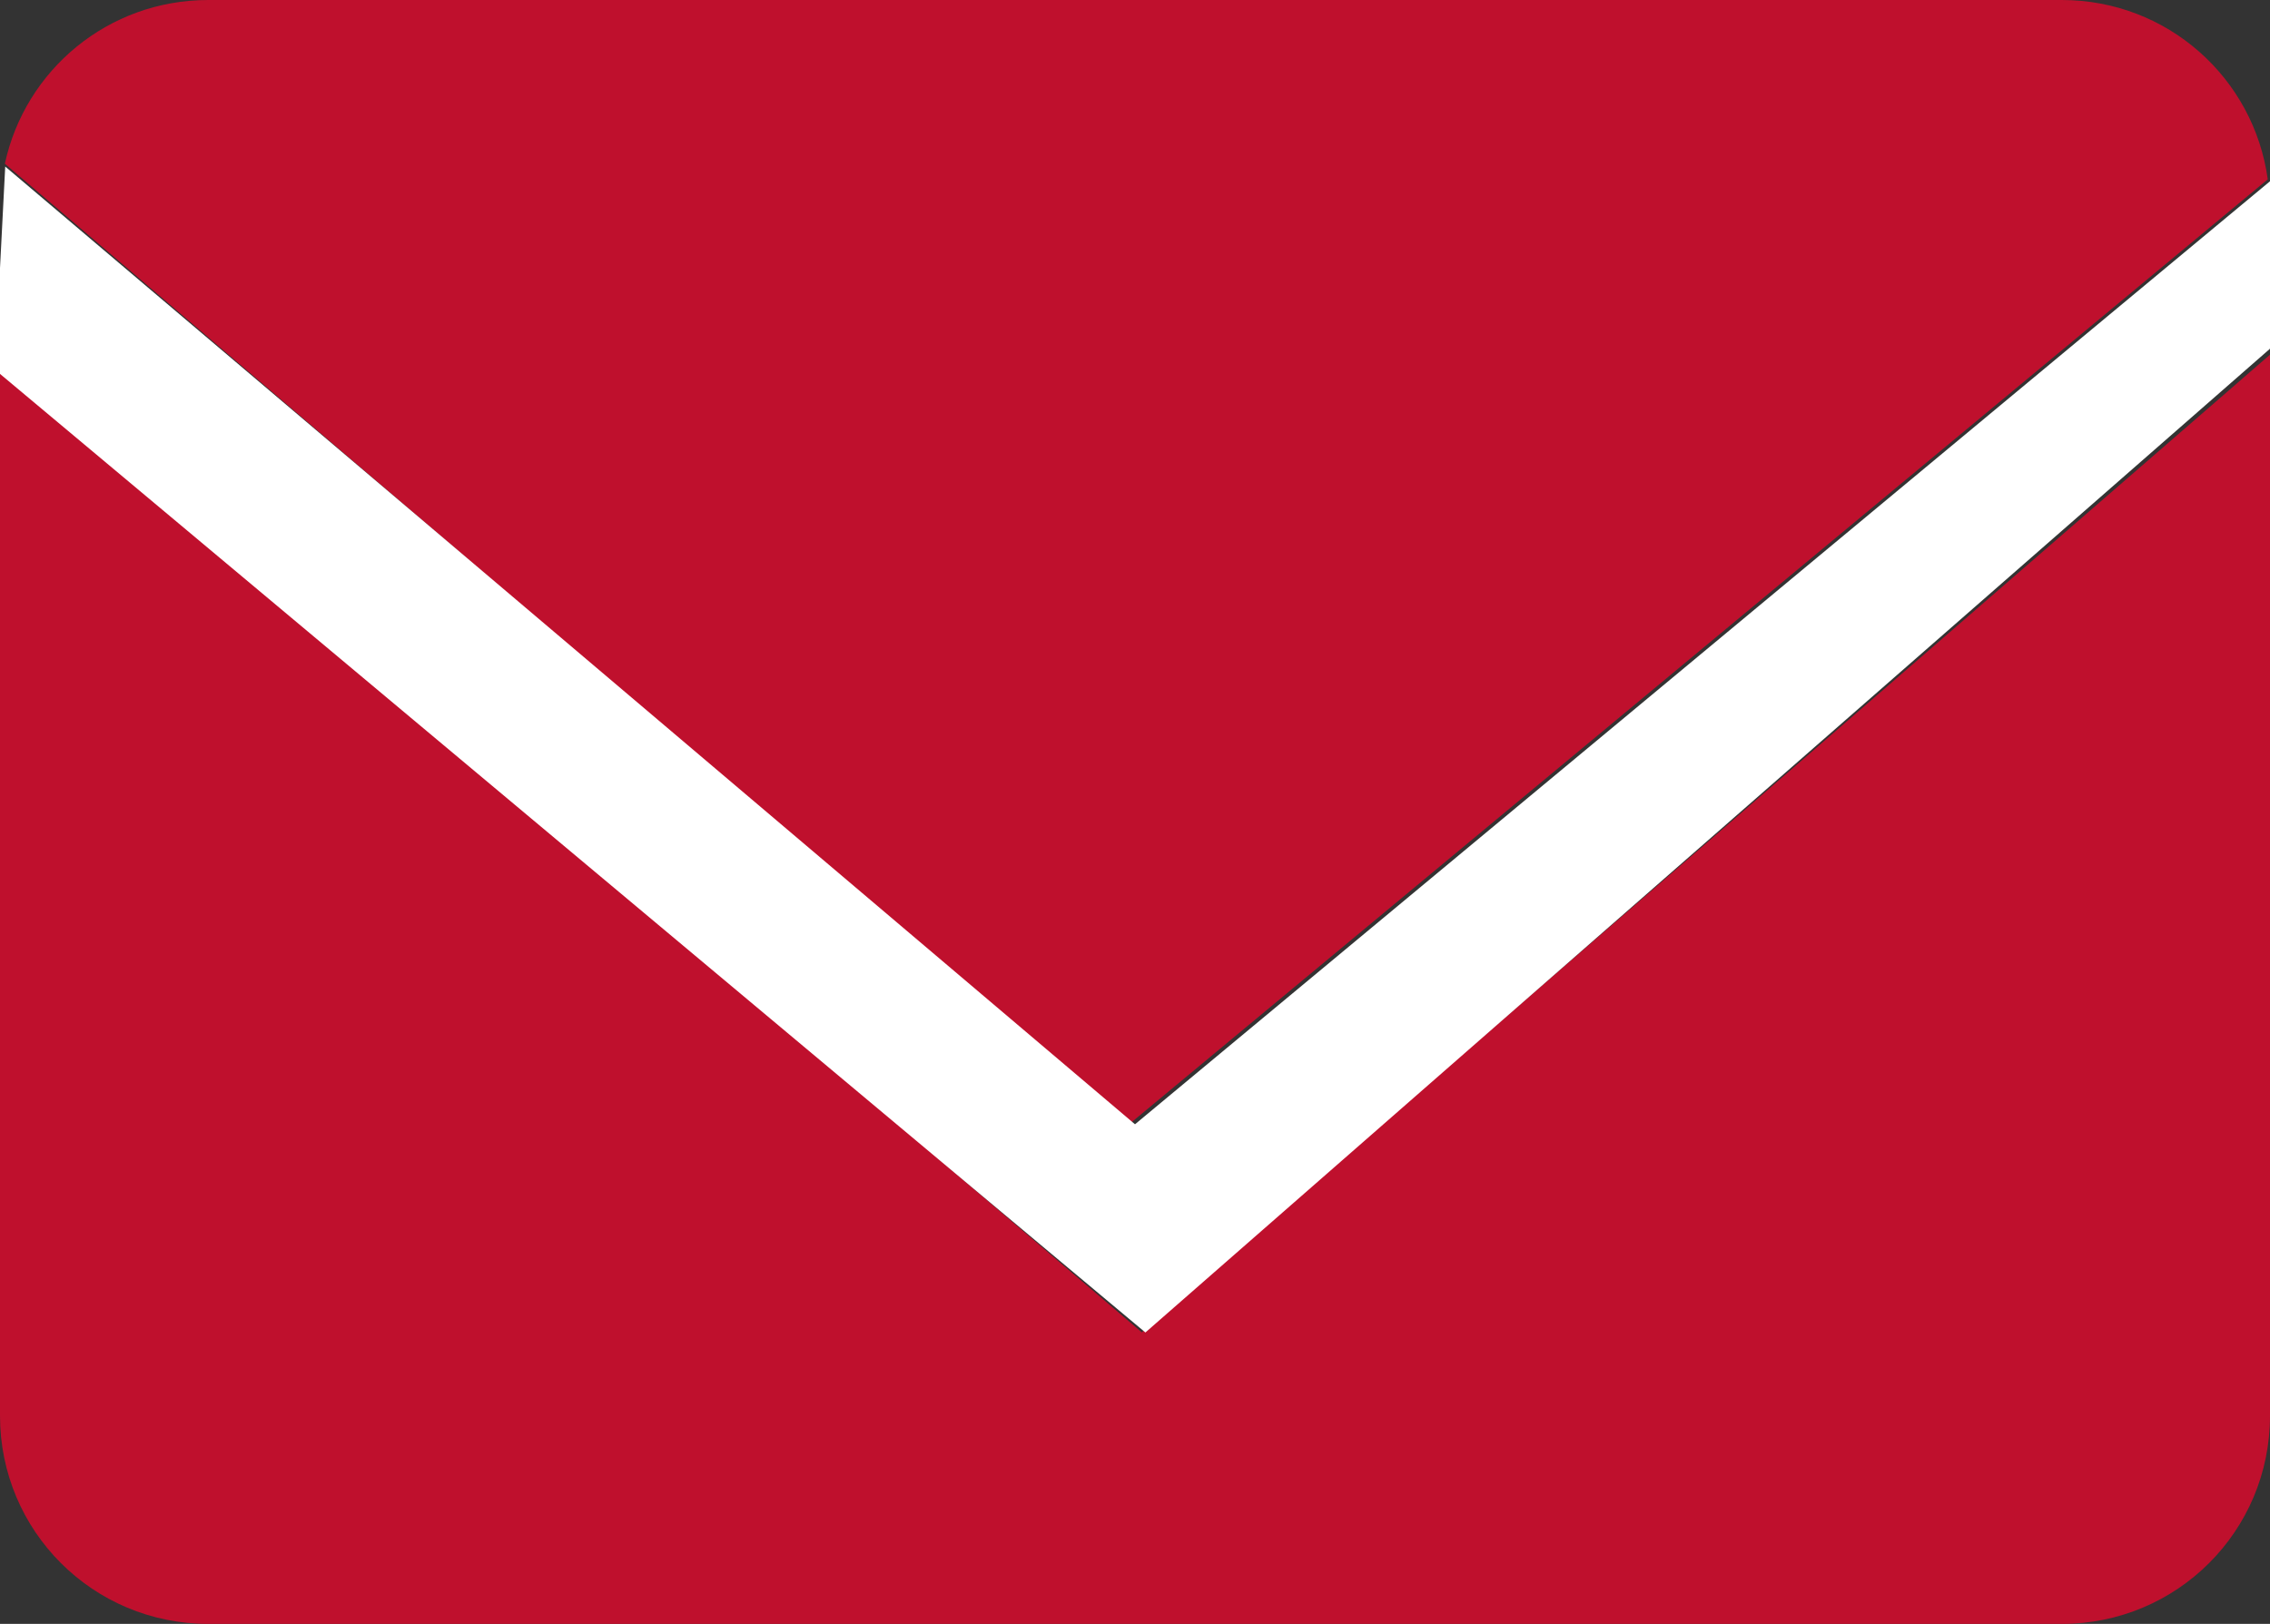
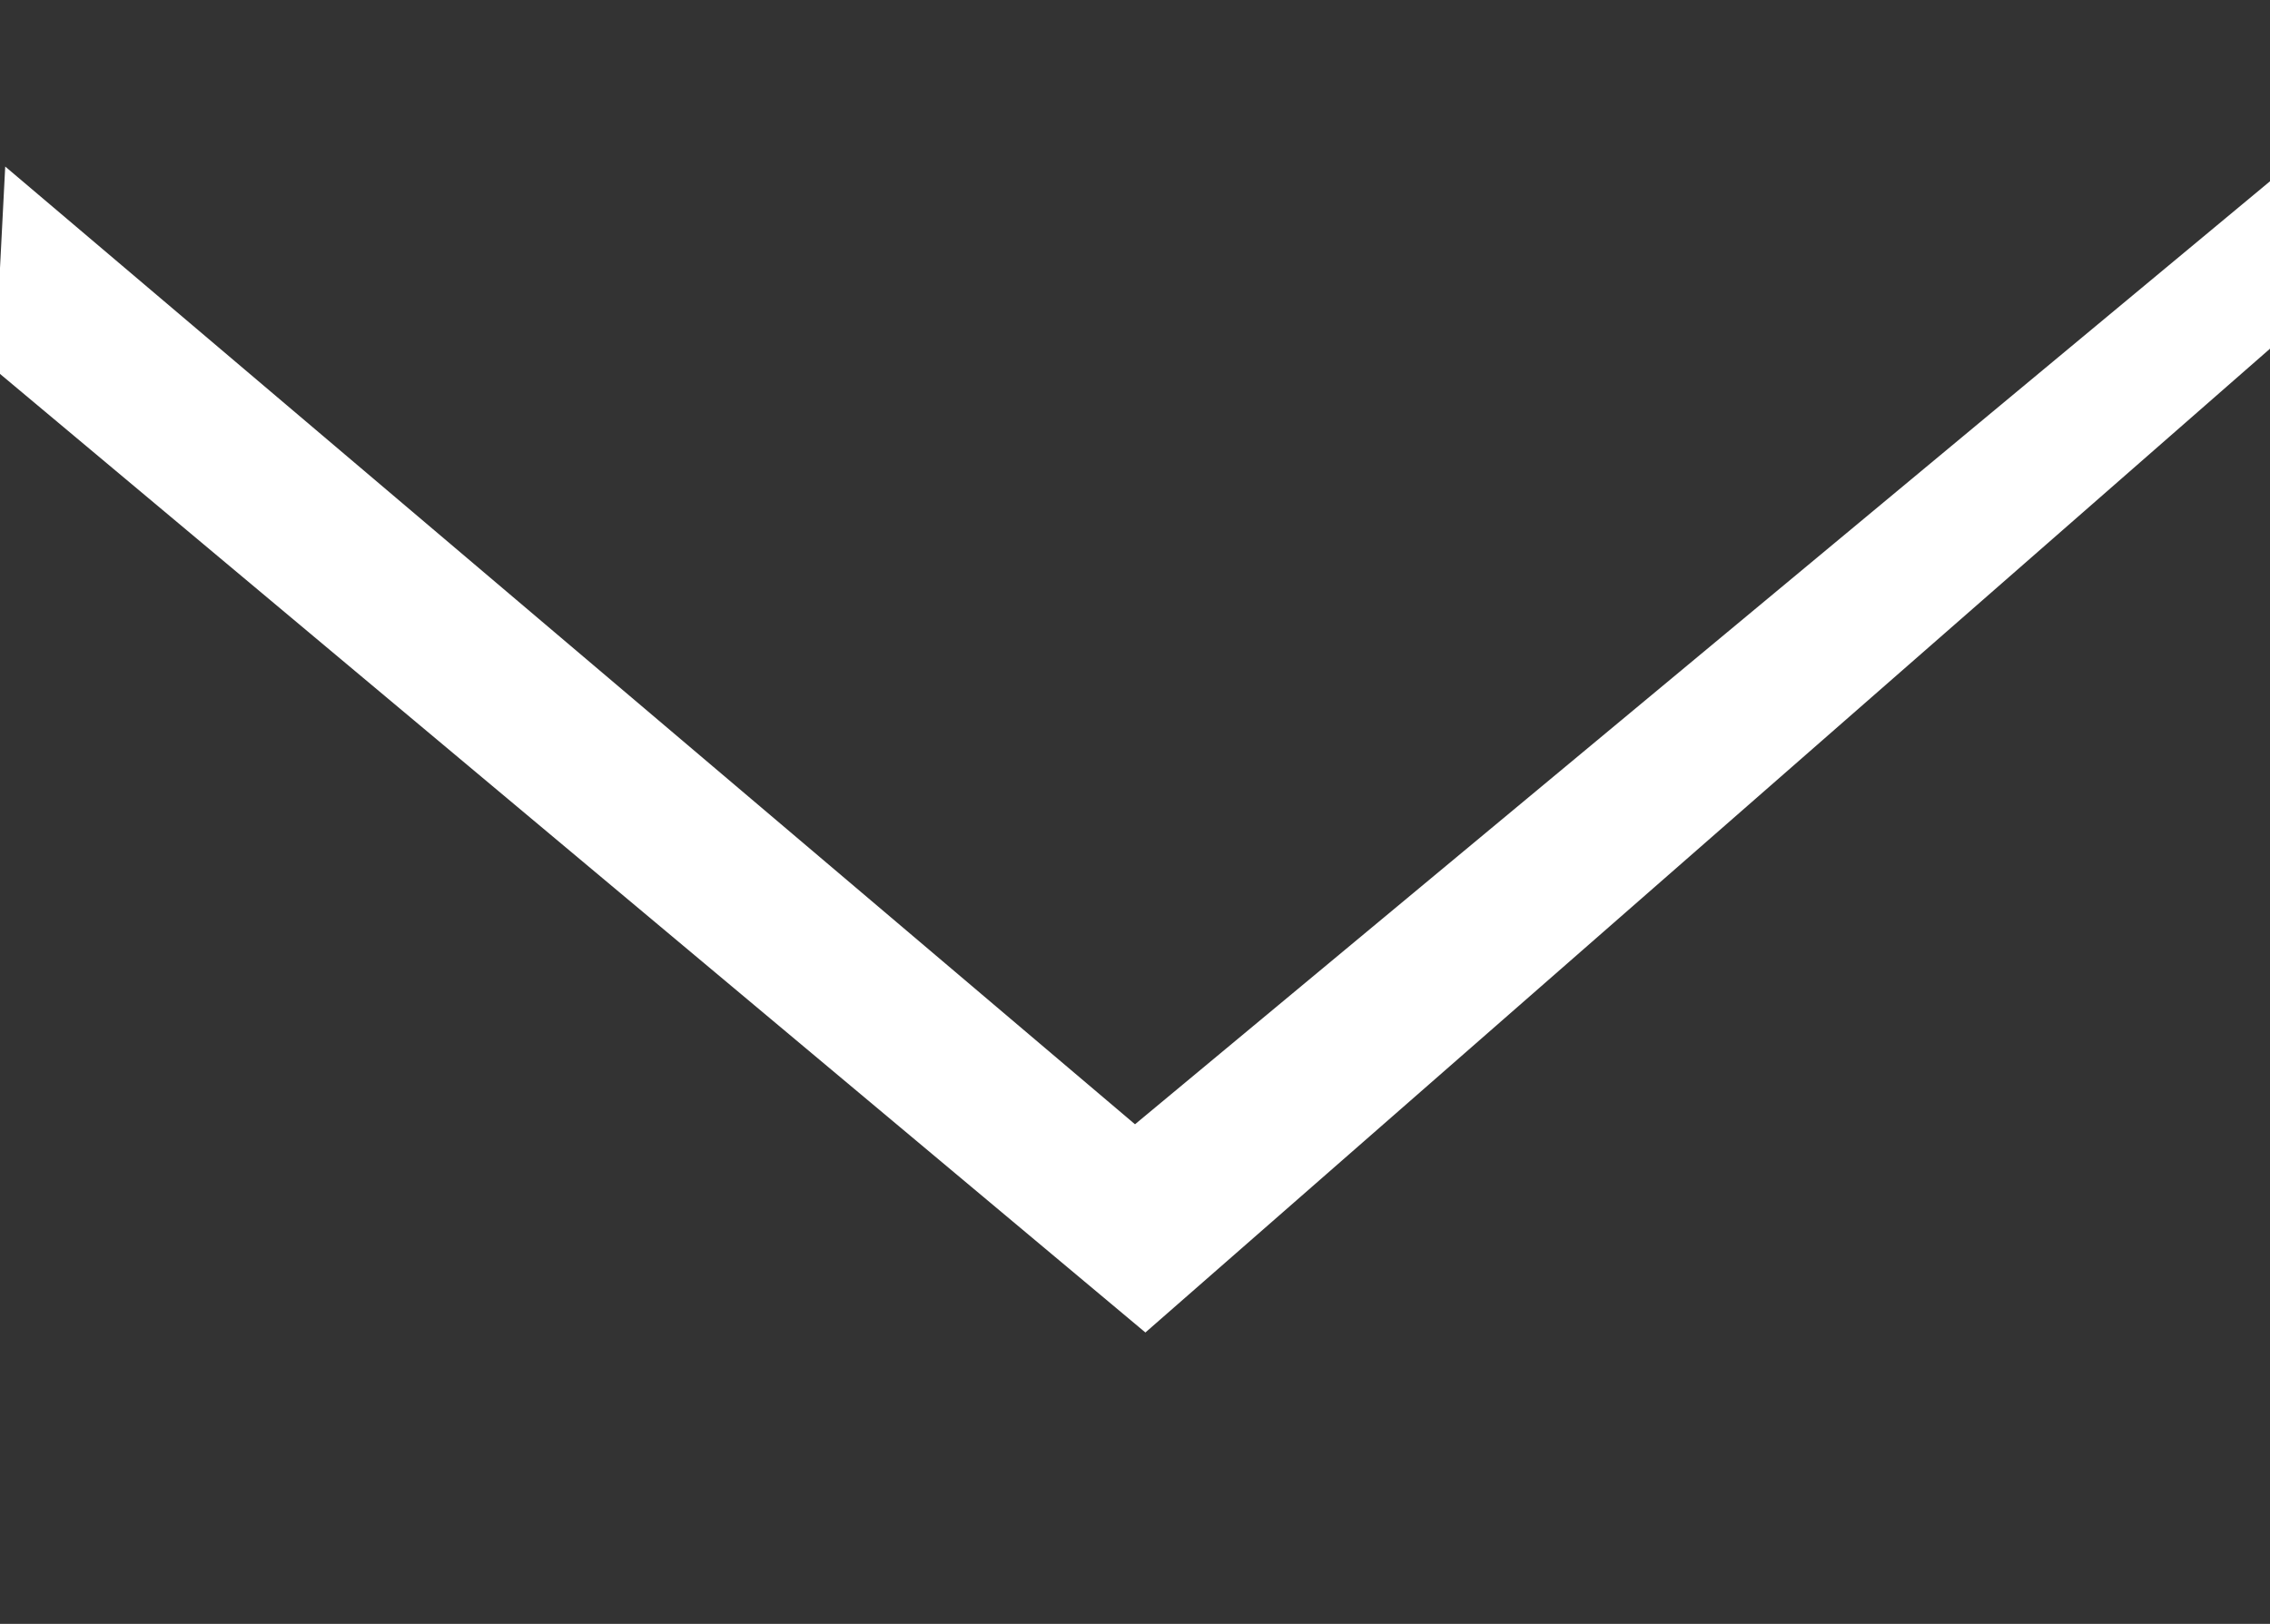
<svg xmlns="http://www.w3.org/2000/svg" xmlns:ns1="http://sodipodi.sourceforge.net/DTD/sodipodi-0.dtd" xmlns:ns2="http://www.inkscape.org/namespaces/inkscape" version="1.1" x="0px" y="0px" width="49.996" height="35.775" viewBox="0 0 49.996 35.775" enable-background="new 0 0 1122 1122" xml:space="preserve" id="svg1678" ns1:docname="email.svg" ns2:version="1.4 (86a8ad7, 2024-10-11)">
  <rect x="0" y="0" width="49.996" height="35.775" fill="#333333" stroke="none" />
  <defs id="defs1682" />
  <ns1:namedview pagecolor="#ffffff" bordercolor="#666666" borderopacity="1" objecttolerance="10" gridtolerance="10" guidetolerance="10" ns2:pageopacity="0" ns2:pageshadow="2" ns2:window-width="1920" ns2:window-height="1009" id="namedview1680" showgrid="false" fit-margin-top="0" fit-margin-left="0" fit-margin-right="0" fit-margin-bottom="0" ns2:zoom="8.7208696" ns2:cx="3.0960215" ns2:cy="31.476219" ns2:window-x="-8" ns2:window-y="-8" ns2:window-maximized="1" ns2:current-layer="svg1678" ns2:document-rotation="0" ns2:showpageshadow="2" ns2:pagecheckerboard="0" ns2:deskcolor="#d1d1d1" />
-   <path id="rect1" style="fill:#bf102d;fill-opacity:1;stroke:none;stroke-width:10.583;stroke-linecap:round;stroke-linejoin:round" d="M 4.588,0 C 2.383,0 0.554,1.54 0.107,3.607 L 24.876,24.761 49.947,3.951 C 49.639,1.714 47.733,0 45.408,0 Z M 0,7.886 V 31.189 c 0,2.541 2.047,4.586 4.588,4.586 H 45.408 c 2.541,0 4.588,-2.045 4.588,-4.586 V 7.814 L 25.148,29.352 Z" ns1:nodetypes="scccsscssssccc" />
  <path style="fill:#ffffff;fill-opacity:1;stroke:none;stroke-width:2.983;stroke-linecap:round;stroke-linejoin:round;stroke-dasharray:none" d="M 0.115,3.669 24.998,24.768 50.11,3.899 49.995,7.683 25.227,29.355 -0.115,8.141 Z" id="path2" />
</svg>